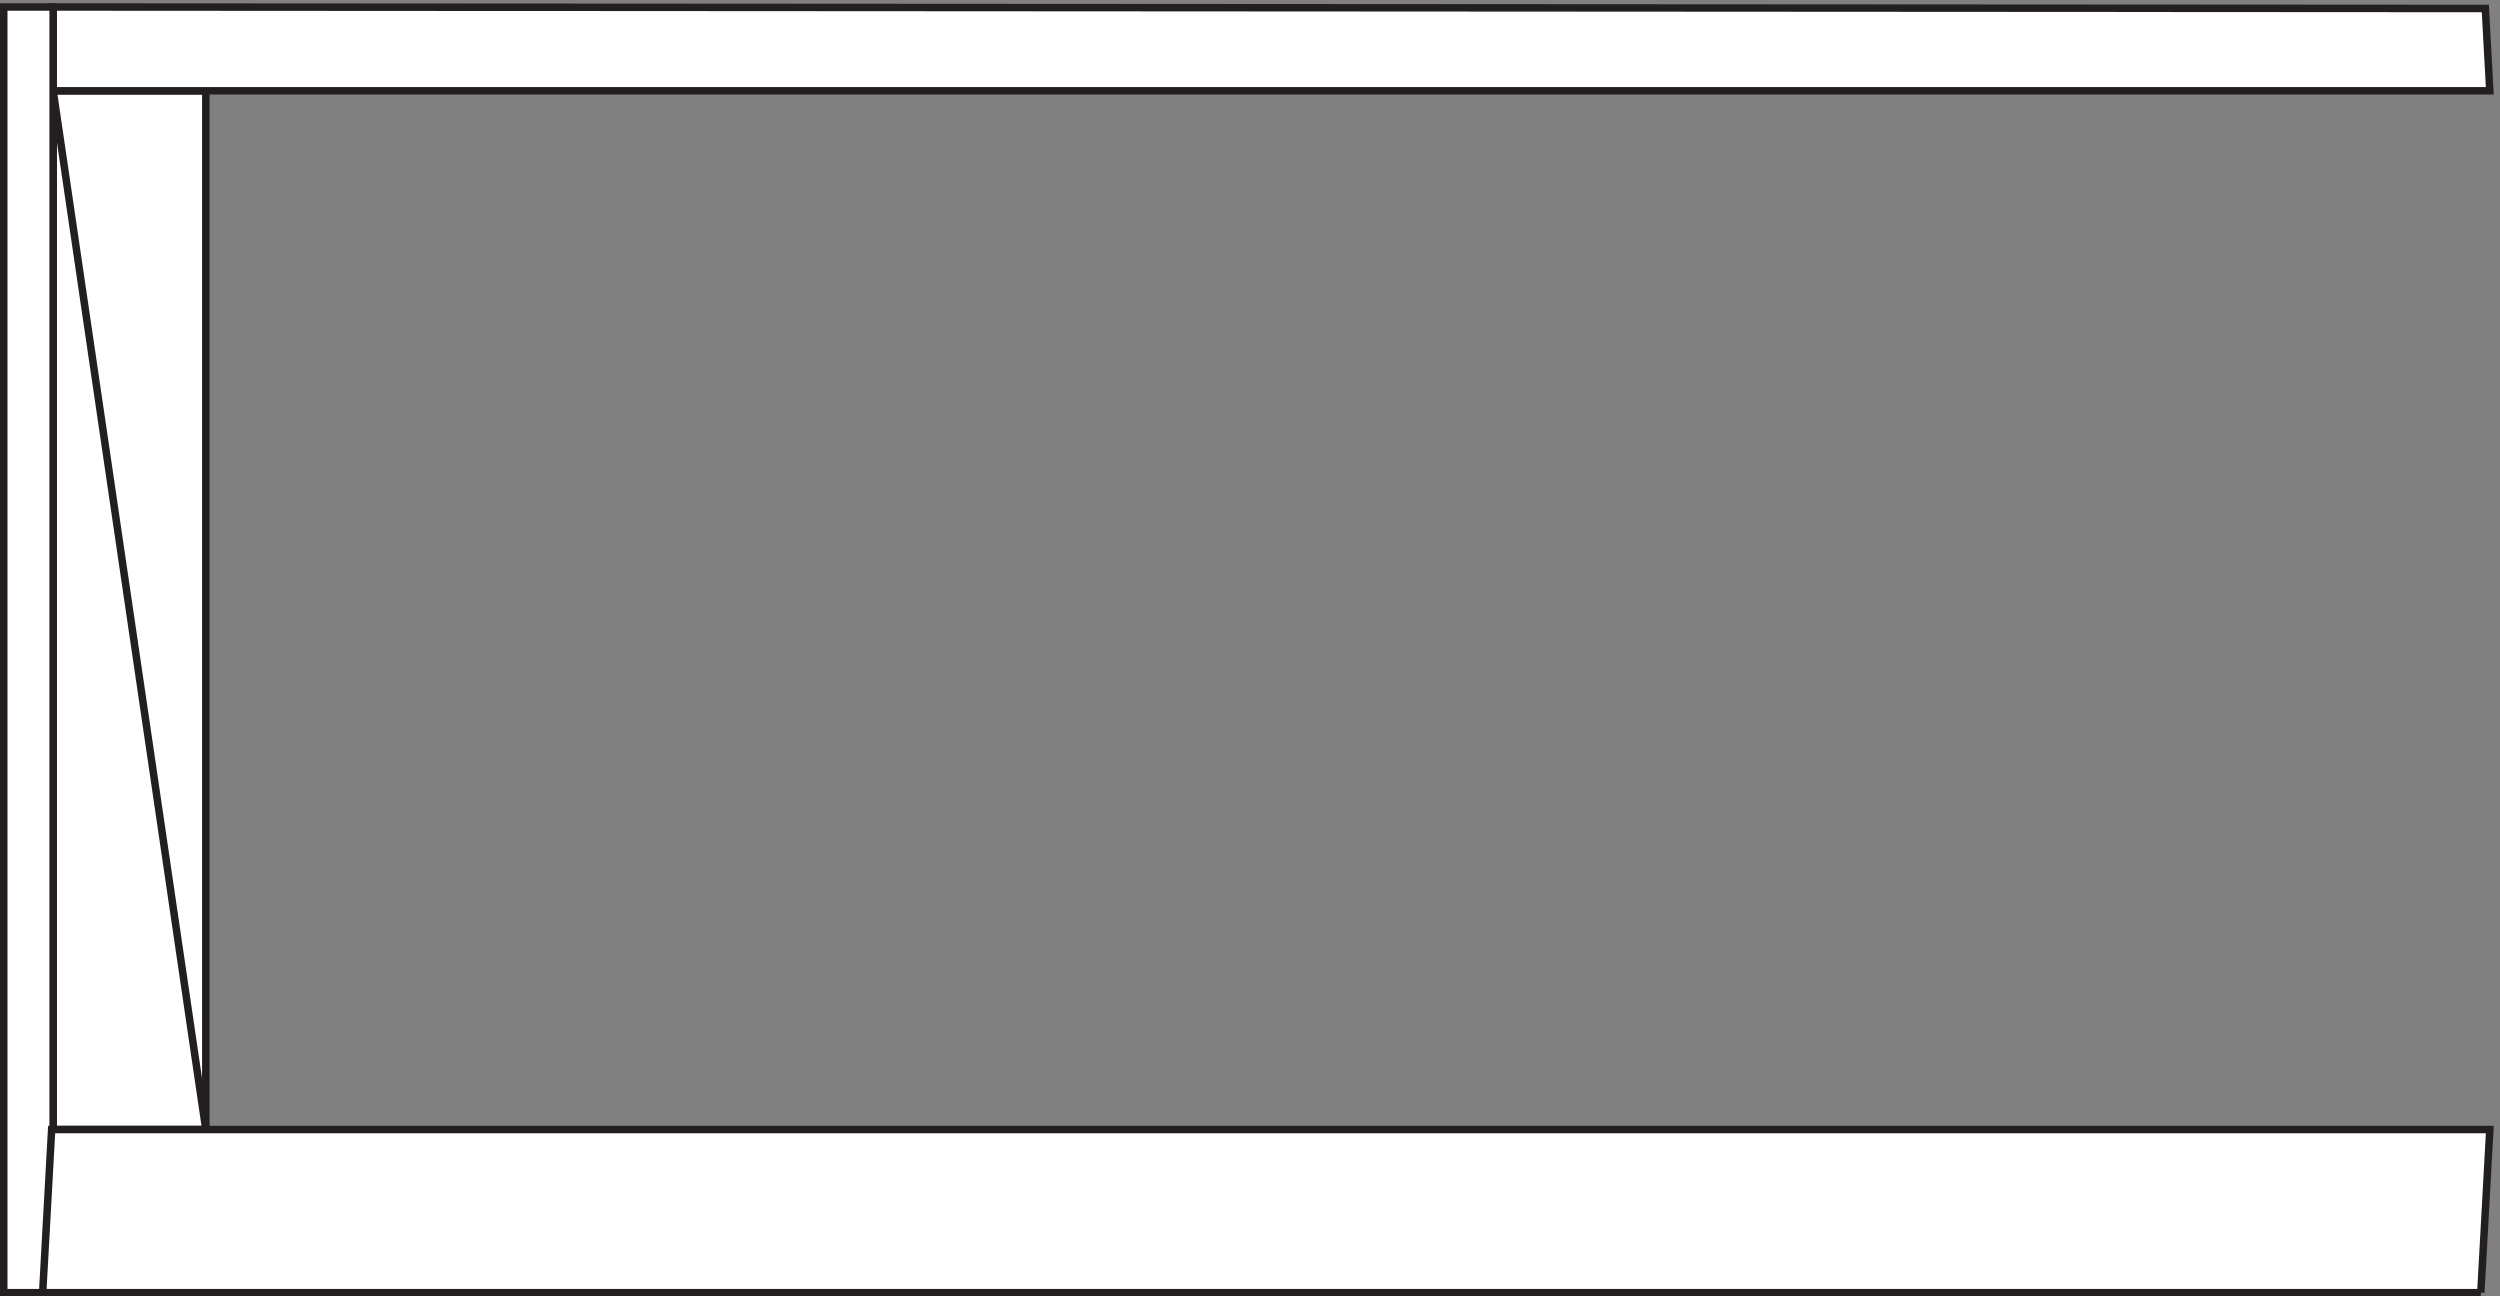
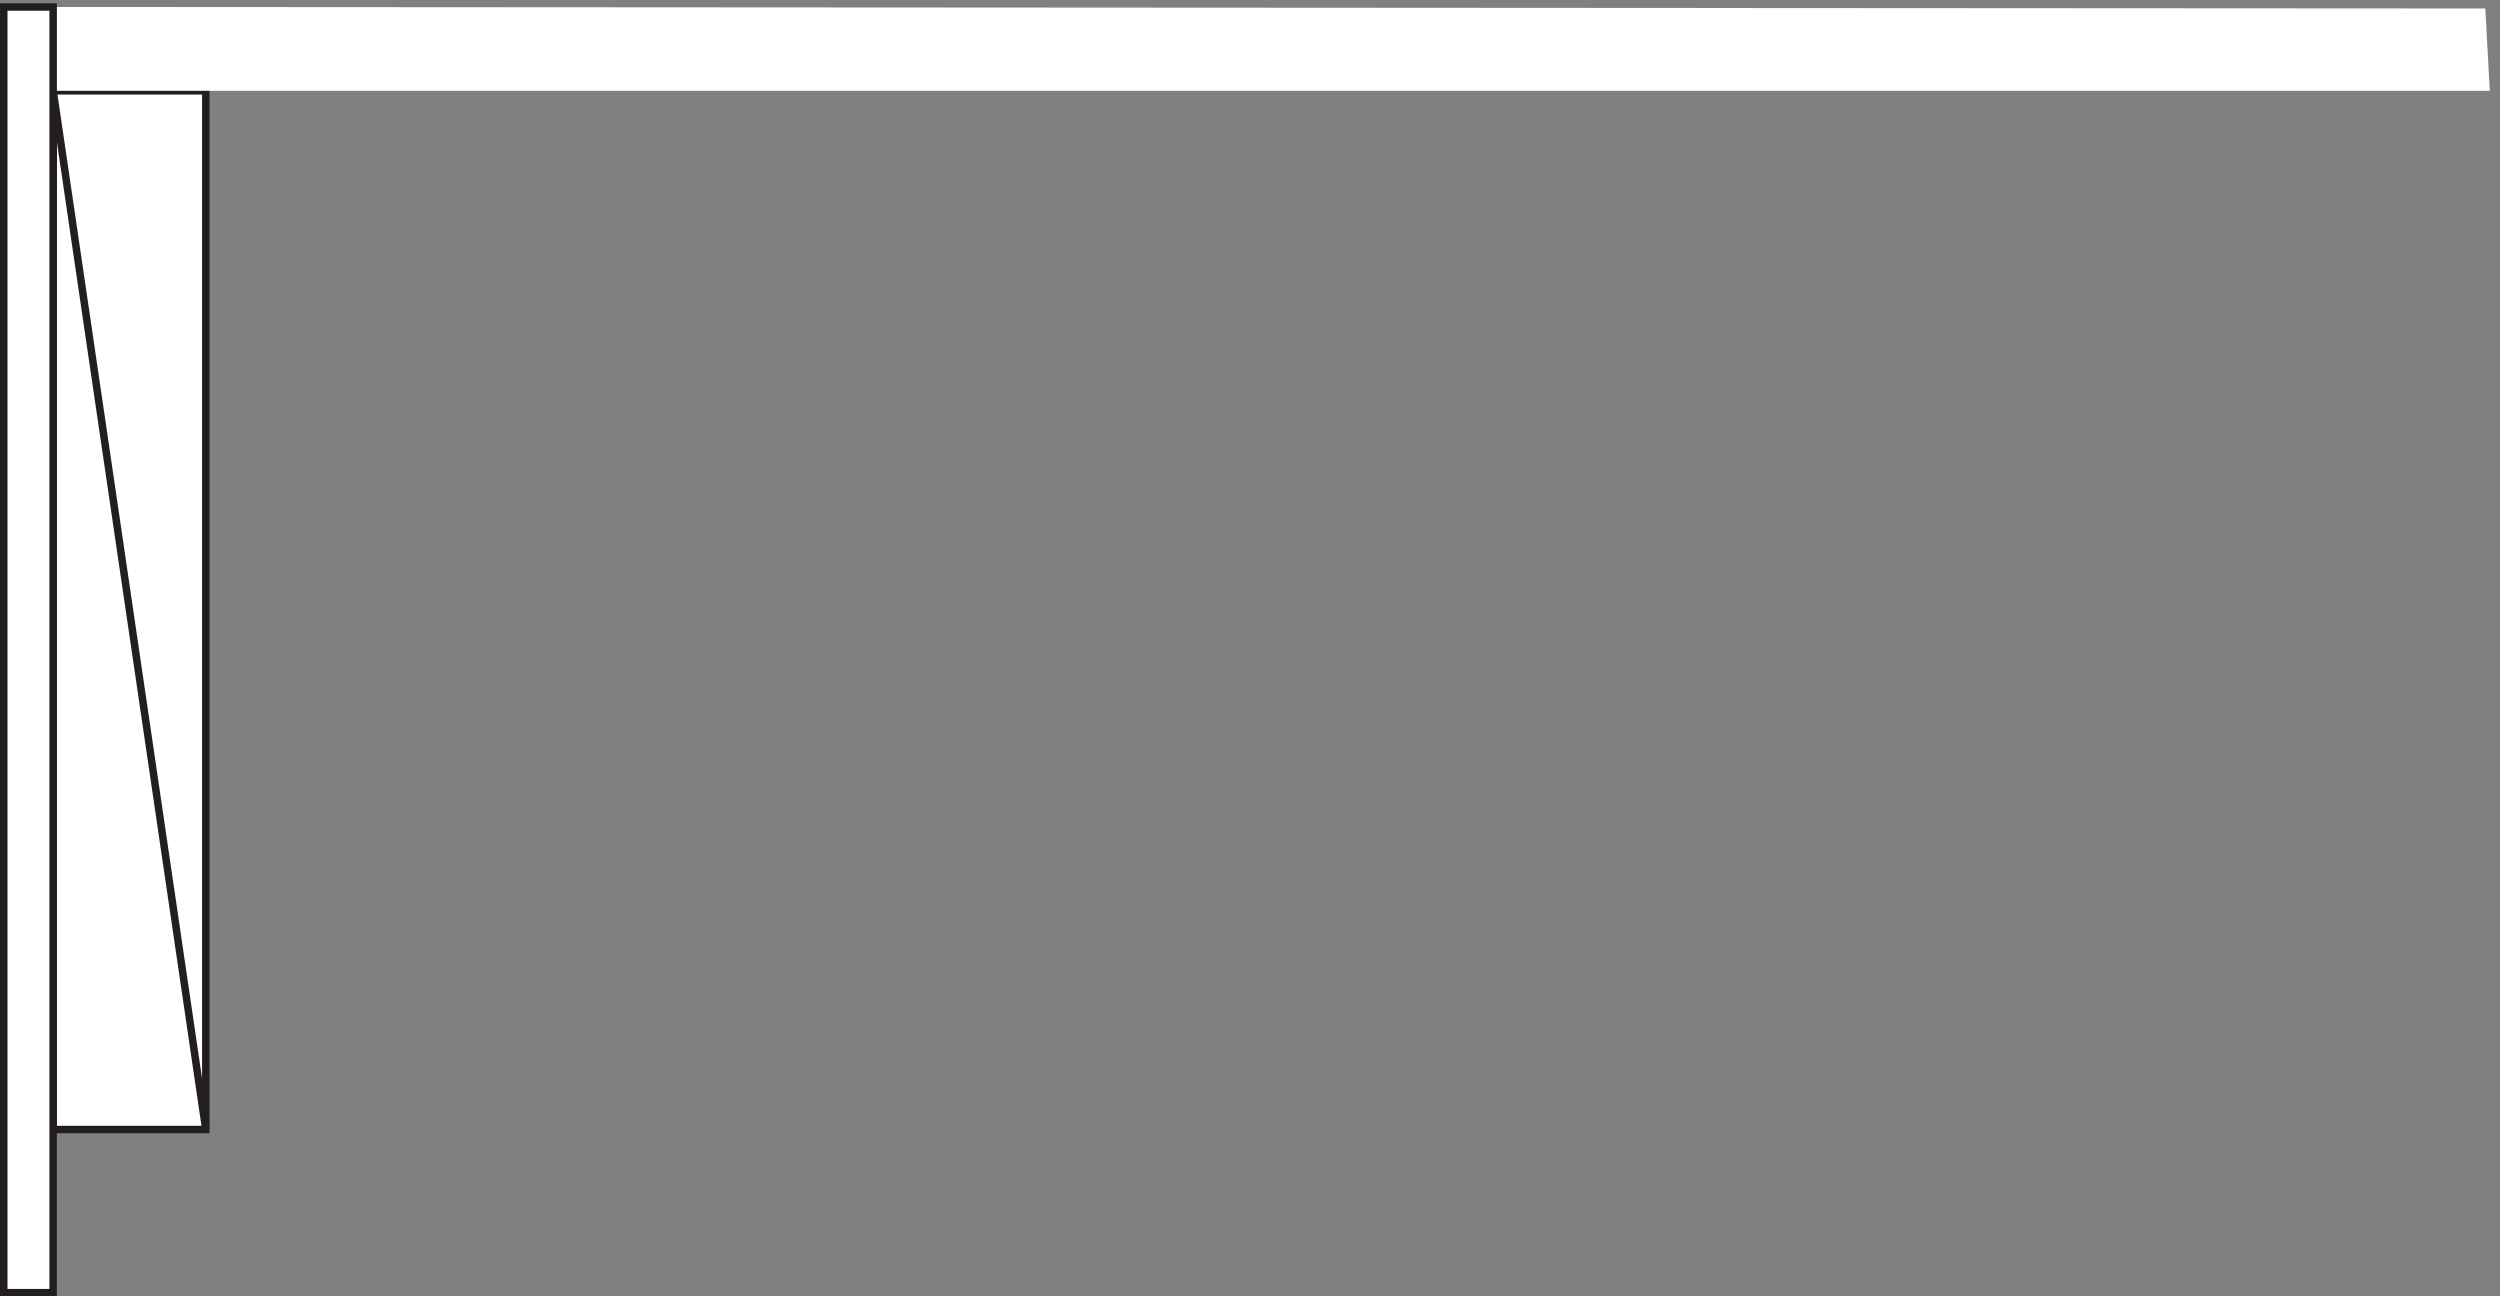
<svg xmlns="http://www.w3.org/2000/svg" xml:space="preserve" width="333.228" height="172.8">
  <rect width="100%" height="100%" fill="#808080" stroke="none" />
  <path d="M205.832 1207.66h-153v-1041h153v1041" style="fill:#fff;fill-opacity:1;fill-rule:evenodd;stroke:none" transform="matrix(.133 0 0 -.133 .056 172.722)" />
  <path d="M205.832 1207.66h-153v-1041h153z" style="fill:none;stroke:#231f20;stroke-width:7.5;stroke-linecap:butt;stroke-linejoin:miter;stroke-miterlimit:10;stroke-dasharray:none;stroke-opacity:1" transform="matrix(.133 0 0 -.133 .056 172.722)" />
  <path d="M2494.83 1207.66H52.832v84l2437.498-1.5 4.5-82.5" style="fill:#fff;fill-opacity:1;fill-rule:evenodd;stroke:none" transform="matrix(.133 0 0 -.133 .056 172.722)" />
-   <path d="M2494.83 1207.66H52.832v84l2437.498-1.5z" style="fill:none;stroke:#231f20;stroke-width:7.5;stroke-linecap:butt;stroke-linejoin:miter;stroke-miterlimit:10;stroke-dasharray:none;stroke-opacity:1" transform="matrix(.133 0 0 -.133 .056 172.722)" />
  <path d="M52.832 3.16h-49.5v1288.5h49.5V3.16" style="fill:#fff;fill-opacity:1;fill-rule:evenodd;stroke:none" transform="matrix(.133 0 0 -.133 .056 172.722)" />
  <path d="M52.832 3.16h-49.5v1288.5h49.5Zm153 163.5-153 1041" style="fill:none;stroke:#231f20;stroke-width:7.5;stroke-linecap:butt;stroke-linejoin:miter;stroke-miterlimit:10;stroke-dasharray:none;stroke-opacity:1" transform="matrix(.133 0 0 -.133 .056 172.722)" />
-   <path d="M2485.83 3.164H42.332l9 163.5H2494.83l-9-163.5" style="fill:#fff;fill-opacity:1;fill-rule:evenodd;stroke:none" transform="matrix(.133 0 0 -.133 .056 172.722)" />
-   <path d="M2485.83 3.164H42.332l9 163.5H2494.83l-9-163.5" style="fill:none;stroke:#231f20;stroke-width:7.5;stroke-linecap:butt;stroke-linejoin:miter;stroke-miterlimit:10;stroke-dasharray:none;stroke-opacity:1" transform="matrix(.133 0 0 -.133 .056 172.722)" />
</svg>